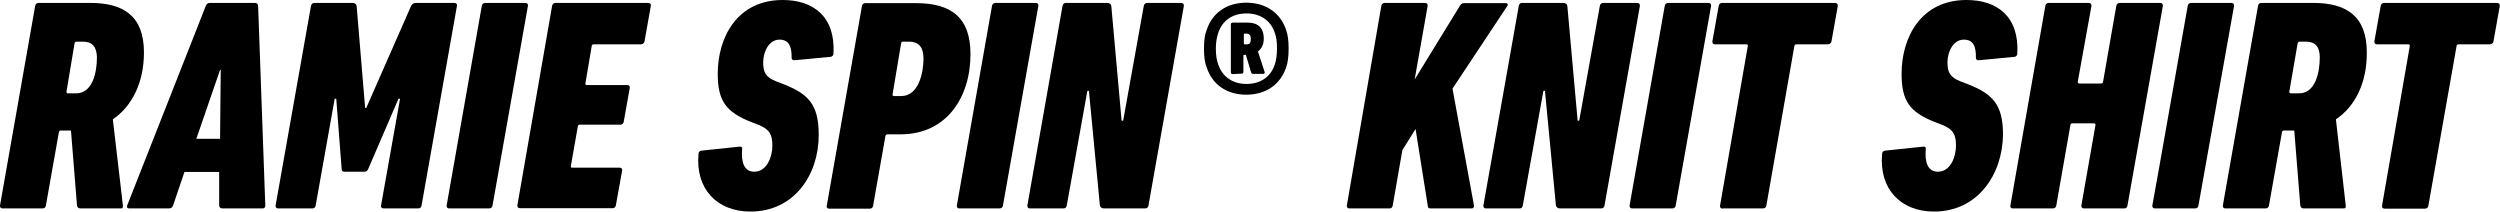
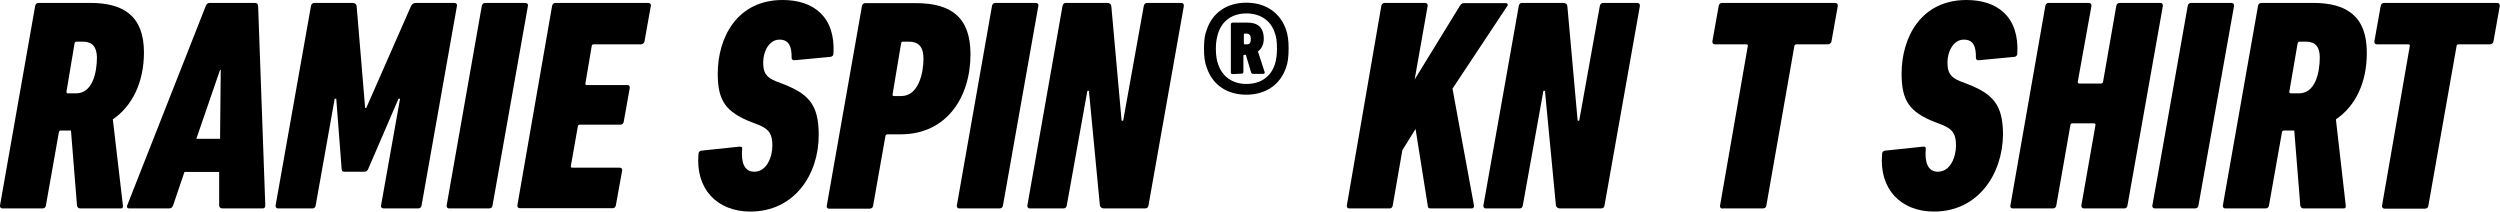
<svg xmlns="http://www.w3.org/2000/svg" version="1.1" id="_レイヤー_2" x="0px" y="0px" viewBox="0 0 1116.7 94.5" style="enable-background:new 0 0 1116.7 94.5;" xml:space="preserve">
  <g id="_レイヤー_1-2">
    <path d="M50.4,53.3l4.5,38.5c0.1,0.7-0.1,1.3-0.8,1.3H35.9c-0.8,0-1.3-0.4-1.5-1.2l-2.7-33.6h-4.5c-0.5,0-0.9,0.3-0.9,0.8   l-5.8,32.7c-0.1,0.8-0.7,1.3-1.5,1.3H1.1c-0.7,0-1.2-0.5-1.1-1.3L15.7,2.7c0.1-0.8,0.7-1.4,1.5-1.4h23.1c14.7,0,24,5.7,24,22.1   C64.3,36.7,59.1,47.4,50.4,53.3L50.4,53.3z M37,18.6h-2.8c-0.5,0-0.8,0.3-0.9,0.8l-3.6,21.5c0,0.5,0.1,0.8,0.7,0.8h3.6   c7.2,0,9.3-9,9.3-16.1C43.2,20.9,41.2,18.6,37,18.6z" />
    <path d="M91.9,2.7c0.3-0.8,0.8-1.4,1.8-1.4h20.1c0.9,0,1.5,0.5,1.5,1.4l3.2,89.1c0,0.8-0.4,1.3-1.2,1.3H99.4   c-0.9,0-1.5-0.5-1.5-1.3v-15H82.4l-5.1,15c-0.3,0.8-0.8,1.3-1.8,1.3H57.7c-0.8,0-1.2-0.5-0.9-1.3L91.9,2.7z M98.3,62l0.3-30.8h-0.3   L87.7,62H98.3z" />
    <path d="M138.9,2.7c0.1-0.8,0.7-1.4,1.5-1.4h17c1.1,0,1.8,0.5,1.9,1.4l3.8,45.5h0.5l20-45.5c0.4-0.8,1.1-1.4,2.2-1.4h17.1   c0.8,0,1.4,0.5,1.2,1.4l-15.8,89.1c-0.1,0.8-0.7,1.3-1.5,1.3h-15.4c-0.8,0-1.4-0.5-1.2-1.3l8.5-47.7h-0.7l-13.5,31.3   c-0.4,0.9-0.8,1.3-1.8,1.3h-8.9c-0.8,0-1.2-0.4-1.2-1.3l-2.4-31.3h-0.7l-8.5,47.7c-0.1,0.8-0.7,1.3-1.4,1.3h-15.4   c-0.7,0-1.2-0.5-1.1-1.3L138.9,2.7z" />
    <path d="M215.2,2.7c0.1-0.8,0.7-1.4,1.5-1.4h17.9c0.8,0,1.4,0.5,1.2,1.4l-15.8,89.1c-0.1,0.8-0.7,1.3-1.5,1.3h-17.9   c-0.7,0-1.2-0.5-1.1-1.3L215.2,2.7z" />
    <path d="M246.6,2.7c0.1-0.8,0.7-1.4,1.5-1.4h41.4c0.8,0,1.4,0.5,1.2,1.4l-2.8,15.7c-0.1,0.8-0.8,1.4-1.6,1.4h-21.2   c-0.4,0-0.8,0.3-0.8,0.8l-2.8,16.6c-0.1,0.5,0.1,0.8,0.5,0.8h18.2c0.8,0,1.2,0.5,1.1,1.3l-2.7,15.1c-0.1,0.8-0.8,1.3-1.5,1.3h-18.2   c-0.4,0-0.8,0.3-0.8,0.8L255,74.1c-0.1,0.5,0.1,0.8,0.5,0.8h21.3c0.8,0,1.2,0.5,1.1,1.3l-2.8,15.5c-0.1,0.8-0.7,1.3-1.5,1.3h-41.4   c-0.7,0-1.2-0.5-1.1-1.3L246.6,2.7z" />
    <path d="M335.2,94.5c-15.1,0-24.6-10.3-23.2-25.7c0-0.8,0.4-1.3,1.2-1.5l17.1-1.8c0.9-0.1,1.4,0.3,1.2,1.1   c-0.5,5.7,0.8,10.1,5.4,10.1c5.8,0,8.1-6.9,8.1-11.7s-1.2-7.2-6.1-9.2l-3.4-1.3c-11.3-4.5-14.9-9.5-14.9-21.6   c0-16.1,8.6-32.9,29-32.9c13.6,0,23.6,7.3,22.7,23.9c0,0.8-0.5,1.4-1.4,1.5l-15.9,1.5c-0.8,0.1-1.4-0.3-1.4-1.1   c0.1-5.3-1.4-8.1-5.4-8.1c-4.9,0-7.3,5.7-7.3,10.1s1,6.6,5.7,8.5l3.4,1.3c10.8,4.3,15.7,8.8,15.7,22.5   C365.8,78,354.8,94.5,335.2,94.5L335.2,94.5z" />
    <path d="M370.2,93.2c-0.5,0-1.1-0.5-0.9-1.3l15.7-89.1c0.1-0.8,0.7-1.4,1.4-1.4h22.7c15.7,0,24.4,6.3,24.4,22.8   c0,19.4-10.8,35.8-31.2,35.8h-5.9c-0.5,0-0.8,0.3-0.9,0.8l-5.5,31.1c-0.1,0.8-0.7,1.3-1.5,1.3L370.2,93.2L370.2,93.2z M402.6,42.9   c7.6,0,9.9-10.1,9.9-16.7c0-5.4-2.3-7.6-6.5-7.6h-2.7c-0.5,0-0.7,0.3-0.8,0.8l-3.8,22.7c-0.1,0.5,0.1,0.8,0.7,0.8L402.6,42.9   L402.6,42.9z" />
    <path d="M443.1,2.7c0.1-0.8,0.7-1.4,1.5-1.4h18c0.8,0,1.4,0.5,1.2,1.4l-15.8,89.1c-0.1,0.8-0.7,1.3-1.5,1.3h-18   c-0.7,0-1.2-0.5-1.1-1.3L443.1,2.7L443.1,2.7z" />
    <path d="M474.6,2.7c0.1-0.8,0.7-1.4,1.4-1.4h18.5c1.1,0,1.8,0.5,1.9,1.4l4.6,51.2h0.7l9.2-51.2c0.1-0.8,0.7-1.4,1.5-1.4h15.2   c0.8,0,1.3,0.5,1.2,1.4L513,91.8c-0.1,0.8-0.7,1.3-1.5,1.3h-18.4c-0.9,0-1.6-0.5-1.8-1.3l-4.9-51.2h-0.7l-9.2,51.2   c-0.1,0.8-0.7,1.3-1.4,1.3H460c-0.7,0-1.2-0.5-1.1-1.3L474.6,2.7L474.6,2.7z" />
    <path d="M539,30.1c-0.8-2-1.2-4.4-1.2-8.4s0.4-6.3,1.2-8.3c2.5-7.7,9-12.2,17.7-12.2s15.2,4.5,17.8,12.2c0.7,2.1,1.1,4.4,1.1,8.3   s-0.4,6.4-1.1,8.4c-2.6,7.7-9.1,12.2-17.8,12.2S541.5,37.8,539,30.1z M569.5,28.6c0.5-1.6,0.9-3.7,0.9-6.9s-0.3-5.2-0.9-6.8   c-1.7-5.6-6.4-8.9-12.7-8.9s-10.9,3.2-12.7,8.9c-0.5,1.6-1,3.7-1,6.8s0.4,5.3,1,6.9c1.8,5.6,6.4,8.9,12.7,8.9   S567.7,34.3,569.5,28.6z M550.6,33.1c-0.4,0-0.8-0.2-0.8-0.8V10.9c0-0.5,0.3-0.8,0.8-0.8h6.8c4.3,0,7.1,2.1,7.1,7.2   c0,2.8-1.1,4.5-2.6,5.7l3,9.2c0.1,0.5-0.1,0.8-0.7,0.8h-4.4c-0.5,0-0.8-0.2-1-0.8l-2.3-7.7h-0.8c-0.2,0-0.3,0.1-0.3,0.3v7.3   c0,0.5-0.3,0.8-0.8,0.8L550.6,33.1L550.6,33.1z M558.7,17.4c0-1.8-0.7-2.4-2.2-2.4H556c-0.3,0-0.4,0.1-0.4,0.4v4   c0,0.3,0.1,0.4,0.4,0.4h0.5C558,19.9,558.7,19.5,558.7,17.4z" />
    <path d="M617,2.7c0.1-0.8,0.7-1.4,1.5-1.4h18.1c0.7,0,1.2,0.5,1.1,1.4l-5.8,32.8l20.2-32.9c0.5-0.8,1-1.2,1.8-1.2h18.8   c0.7,0,1.1,0.7,0.5,1.4l-24.4,36.8l9.6,52.2c0.1,0.7-0.3,1.3-0.9,1.3h-18.5c-0.8,0-1.1-0.3-1.2-0.9l-5.5-34.6l-5.9,9.5l-4.3,24.7   c-0.1,0.8-0.7,1.3-1.3,1.3h-18.1c-0.7,0-1.2-0.5-1.1-1.3L617,2.7L617,2.7z" />
    <path d="M678.4,2.7c0.1-0.8,0.7-1.4,1.3-1.4h18.5c1.1,0,1.8,0.5,1.9,1.4l4.6,51.2h0.7l9.2-51.2c0.1-0.8,0.7-1.4,1.5-1.4h15.2   c0.8,0,1.3,0.5,1.2,1.4l-15.8,89.1c-0.1,0.8-0.7,1.3-1.5,1.3h-18.4c-0.9,0-1.6-0.5-1.8-1.3l-4.9-51.2h-0.7l-9.2,51.2   c-0.1,0.8-0.7,1.3-1.3,1.3h-15.2c-0.7,0-1.2-0.5-1.1-1.3L678.4,2.7L678.4,2.7z" />
-     <path d="M743.6,2.7c0.1-0.8,0.7-1.4,1.5-1.4h18c0.8,0,1.3,0.5,1.2,1.4l-15.8,89.1c-0.1,0.8-0.7,1.3-1.5,1.3h-18   c-0.7,0-1.2-0.5-1.1-1.3C727.9,91.8,743.6,2.7,743.6,2.7z" />
    <path d="M769.5,93.2c-0.8,0-1.3-0.5-1.2-1.3l12.4-71.3c0.1-0.5-0.1-0.8-0.7-0.8h-14c-0.8,0-1.2-0.5-1.1-1.4l2.8-15.7   c0.1-0.8,0.7-1.4,1.5-1.4h50.5c0.8,0,1.3,0.5,1.2,1.4l-2.8,15.7c-0.1,0.8-0.8,1.4-1.6,1.4h-14c-0.5,0-1,0.3-1,0.8L789,91.8   c-0.1,0.8-0.7,1.3-1.5,1.3H769.5z" />
    <path d="M863.9,94.5c-15.1,0-24.6-10.3-23.2-25.7c0-0.8,0.4-1.3,1.2-1.5l17.1-1.8c0.9-0.1,1.3,0.3,1.2,1.1   c-0.5,5.7,0.8,10.1,5.4,10.1c5.8,0,8.1-6.9,8.1-11.7s-1.2-7.2-6.1-9.2l-3.4-1.3c-11.3-4.5-14.8-9.5-14.8-21.6   c0-16.1,8.6-32.9,29-32.9c13.6,0,23.6,7.3,22.7,23.9c0,0.8-0.5,1.4-1.3,1.5l-15.9,1.5c-0.8,0.1-1.3-0.3-1.3-1.1   c0.1-5.3-1.3-8.1-5.4-8.1c-4.9,0-7.3,5.7-7.3,10.1s1,6.6,5.7,8.5l3.4,1.3c10.8,4.3,15.7,8.8,15.7,22.5   C894.5,78,883.4,94.5,863.9,94.5L863.9,94.5z" />
    <path d="M913.6,2.7c0.1-0.8,0.7-1.4,1.3-1.4H933c0.8,0,1.3,0.5,1.2,1.4l-6.1,33.8c0,0.5,0.1,0.8,0.7,0.8h9.7c0.5,0,0.8-0.3,0.9-0.8   l5.9-33.8c0.1-0.8,0.7-1.4,1.5-1.4H965c0.7,0,1.2,0.5,1.1,1.4l-15.8,89.1c-0.1,0.8-0.7,1.3-1.3,1.3h-18.1c-0.8,0-1.3-0.5-1.2-1.3   l6.3-35.9c0.1-0.5-0.1-0.8-0.7-0.8h-9.7c-0.5,0-0.7,0.3-0.8,0.8l-6.3,35.9c-0.1,0.8-0.7,1.3-1.5,1.3h-18.1c-0.5,0-1.1-0.5-0.9-1.3   L913.6,2.7L913.6,2.7z" />
    <path d="M977.2,2.7c0.1-0.8,0.7-1.4,1.5-1.4h18c0.8,0,1.3,0.5,1.2,1.4L982,91.8c-0.1,0.8-0.7,1.3-1.5,1.3h-18   c-0.7,0-1.2-0.5-1.1-1.3C961.5,91.8,977.2,2.7,977.2,2.7z" />
    <path d="M1043.4,53.3l4.4,38.5c0.1,0.7-0.1,1.3-0.8,1.3H1029c-0.8,0-1.3-0.4-1.5-1.2l-2.7-33.6h-4.5c-0.5,0-1,0.3-1,0.8l-5.8,32.7   c-0.1,0.8-0.7,1.3-1.5,1.3h-18c-0.7,0-1.2-0.5-1.1-1.3l15.7-89.1c0.1-0.8,0.7-1.4,1.5-1.4h23.1c14.7,0,24,5.7,24,22.1   C1057.3,36.7,1052.2,47.4,1043.4,53.3L1043.4,53.3z M1030,18.6h-2.8c-0.5,0-0.8,0.3-0.9,0.8l-3.7,21.5c0,0.5,0.1,0.8,0.7,0.8h3.6   c7.2,0,9.3-9,9.3-16.1C1036.2,20.9,1034.2,18.6,1030,18.6L1030,18.6z" />
    <path d="M1065.2,93.2c-0.8,0-1.3-0.5-1.2-1.3l12.4-71.3c0.1-0.5-0.1-0.8-0.7-0.8h-14c-0.8,0-1.2-0.5-1.1-1.4l2.8-15.7   c0.1-0.8,0.7-1.4,1.5-1.4h50.5c0.8,0,1.3,0.5,1.2,1.4l-2.8,15.7c-0.1,0.8-0.8,1.4-1.6,1.4h-14c-0.5,0-0.9,0.3-0.9,0.8l-12.6,71.3   c-0.1,0.8-0.7,1.3-1.5,1.3H1065.2L1065.2,93.2z" />
  </g>
</svg>